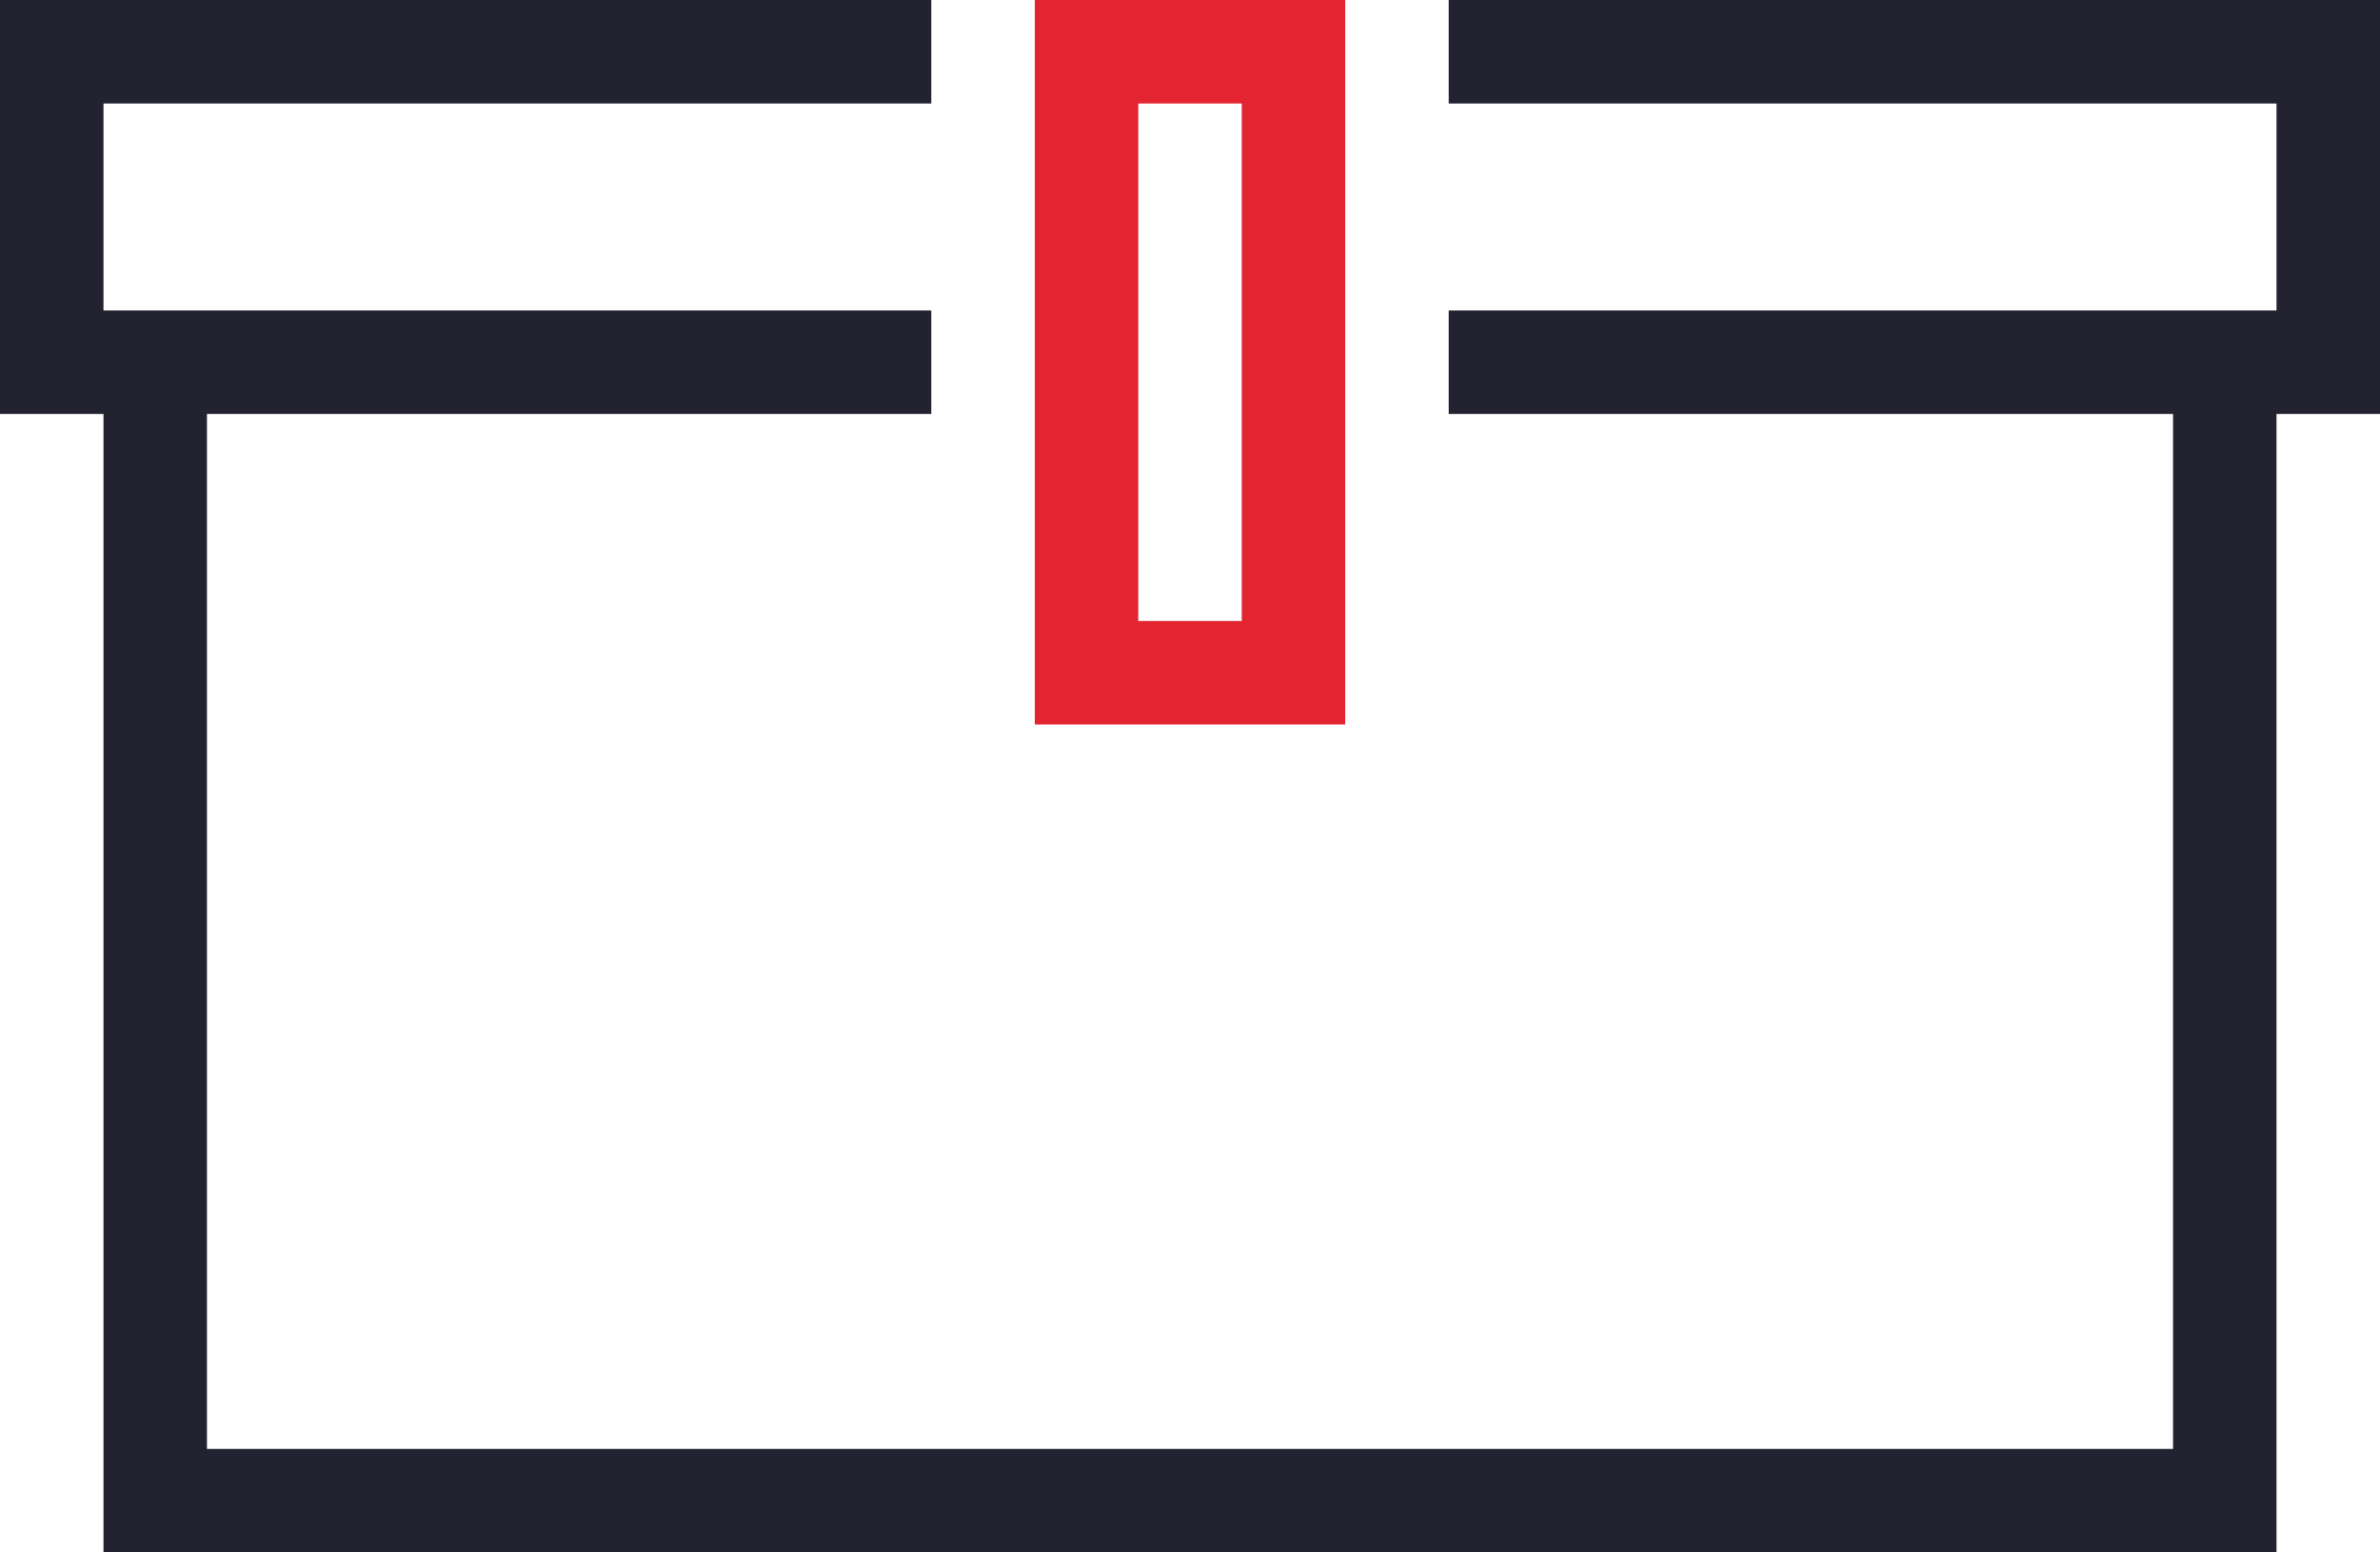
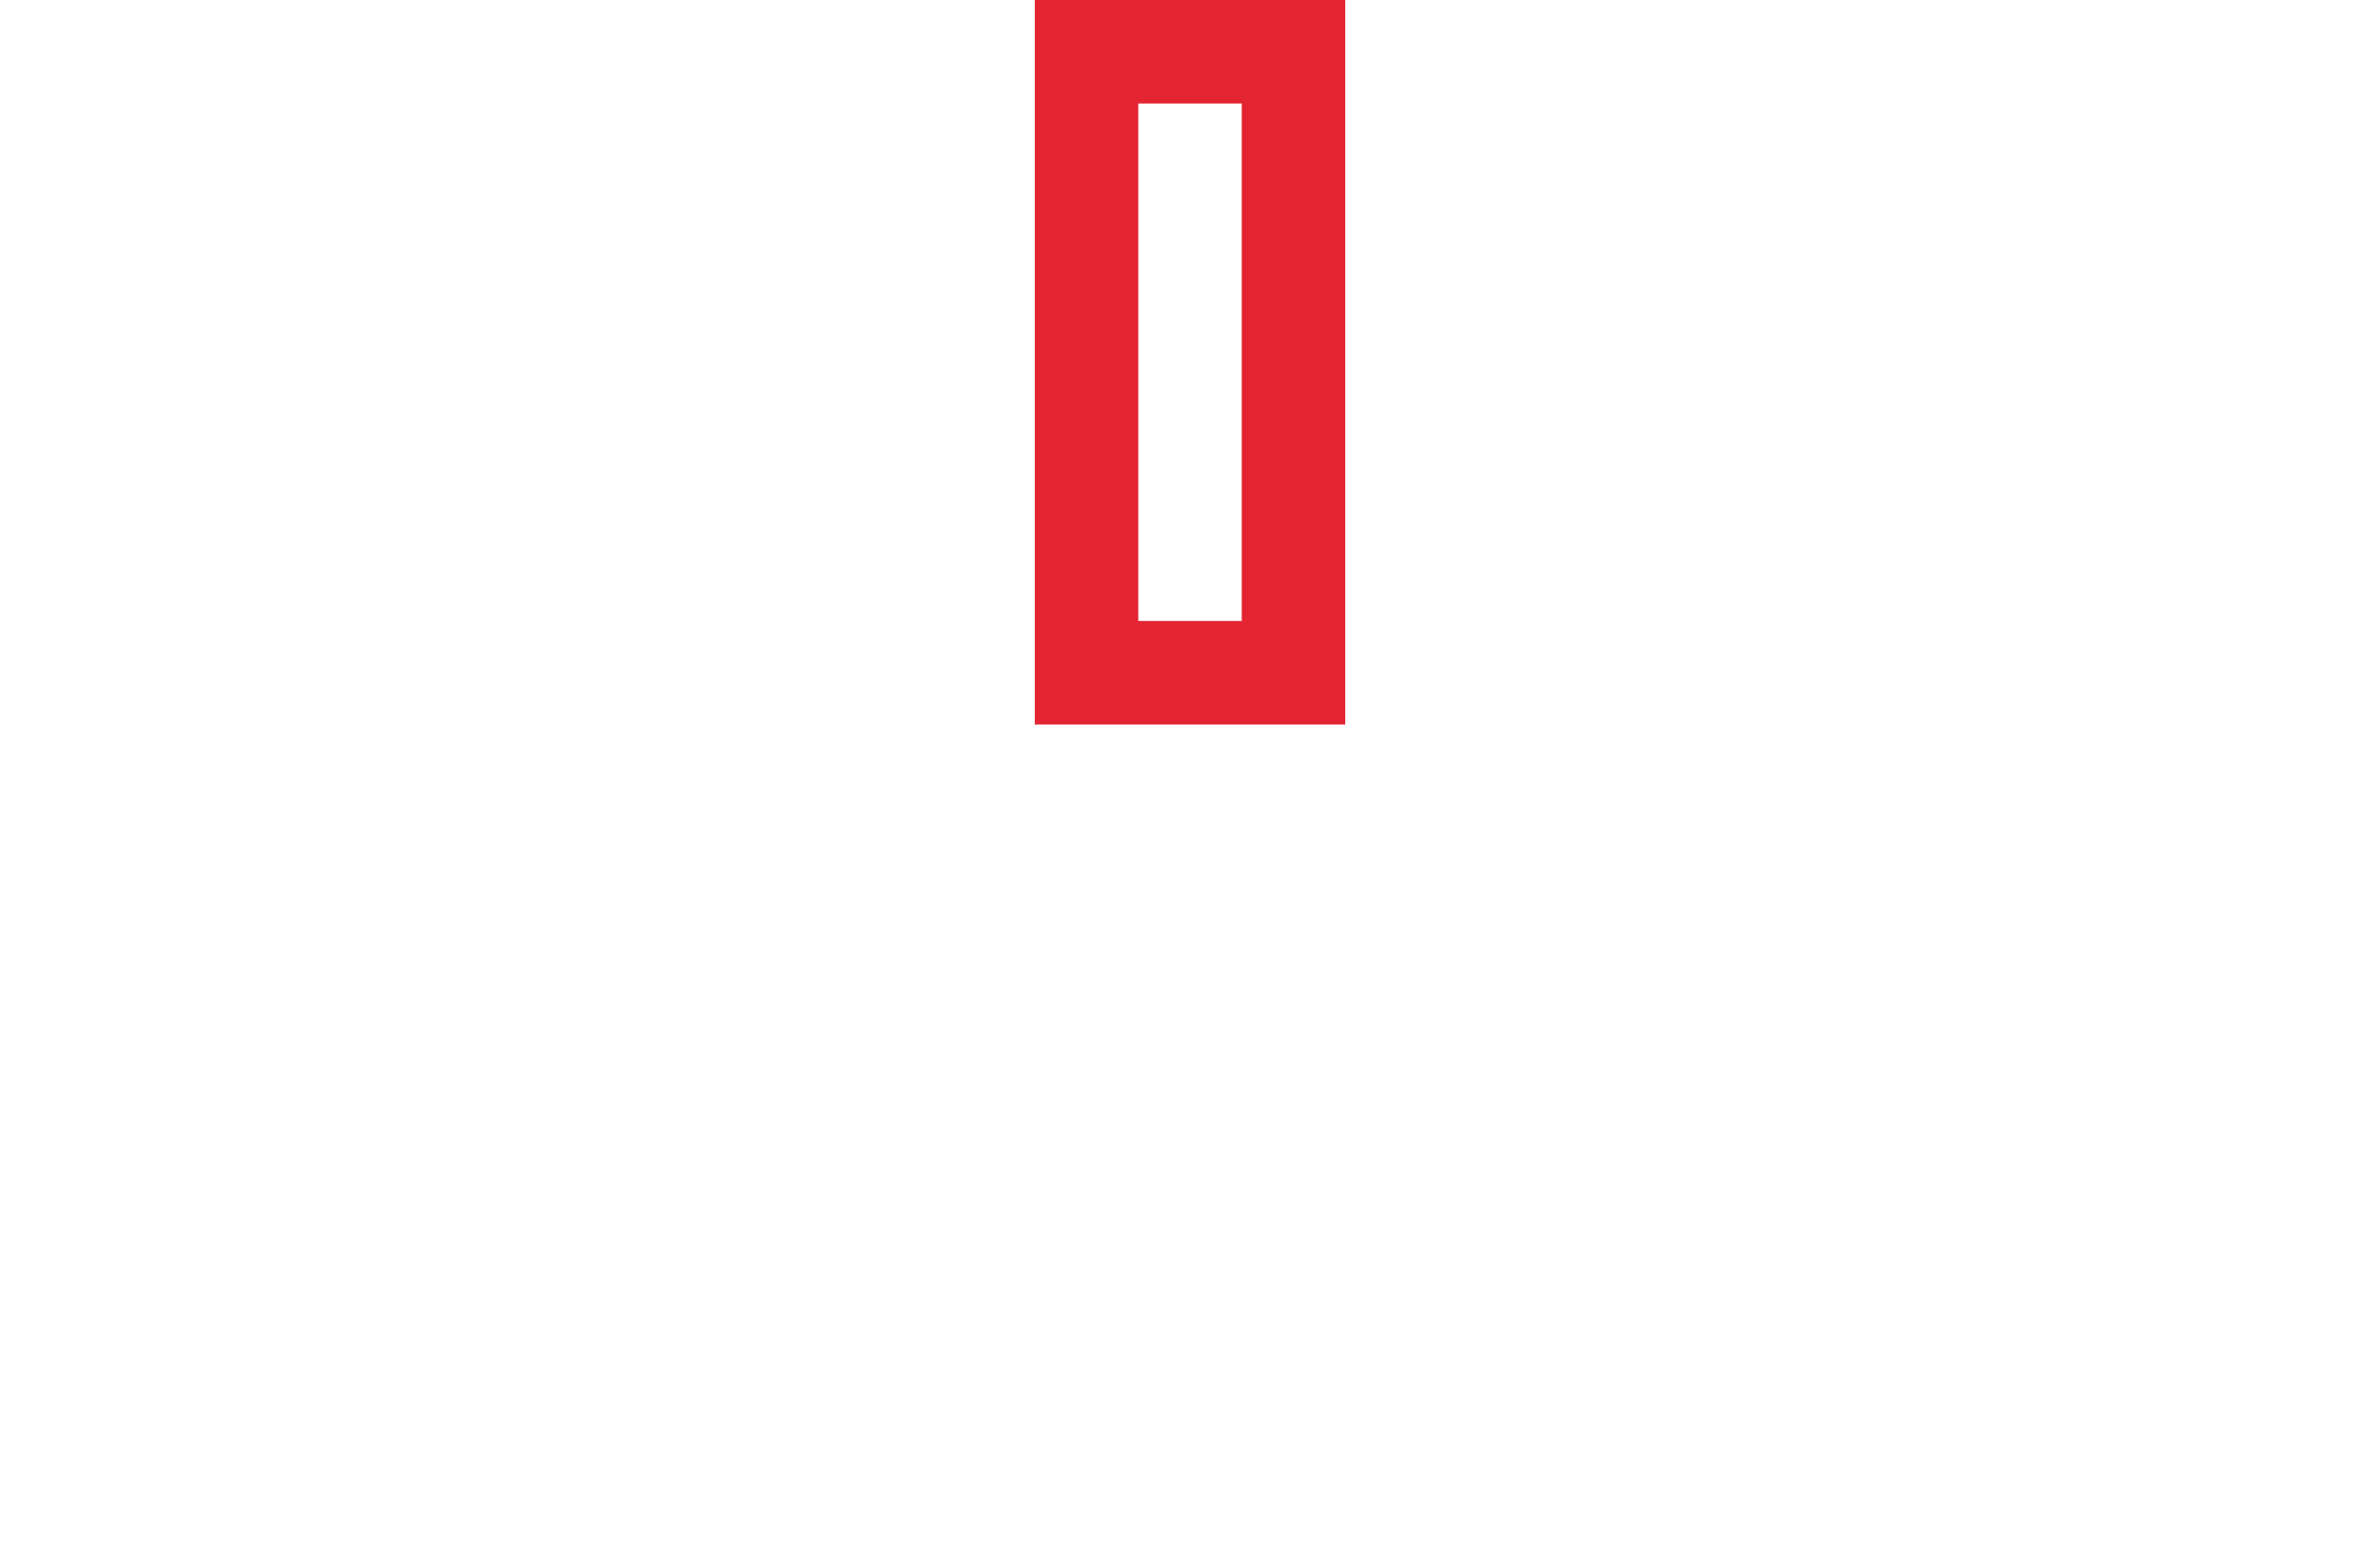
<svg xmlns="http://www.w3.org/2000/svg" width="46" height="30">
-   <path d="M28 0v2h16v4H28v2h14v20H4V8h14V6H2V2h16V0H0v8h2v22h42V8h2V0z" fill="#222230" />
  <path d="M26 0h-6v14h6V0zm-2 12h-2V2h2v10z" fill="#E32431" />
</svg>